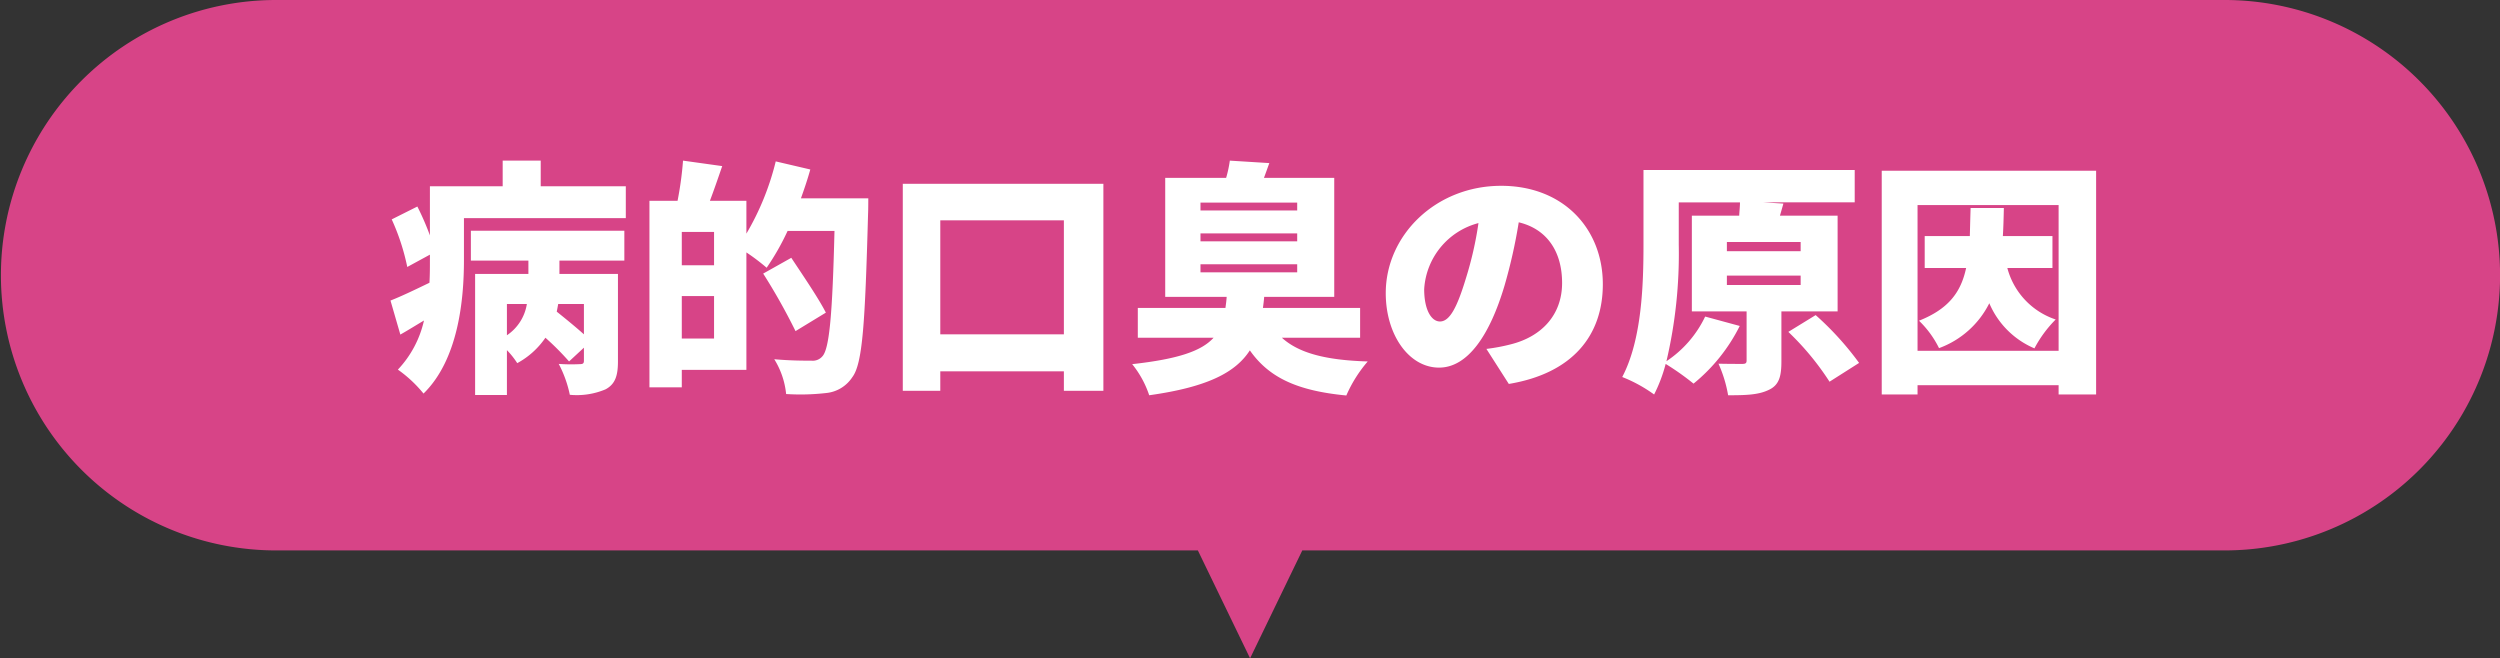
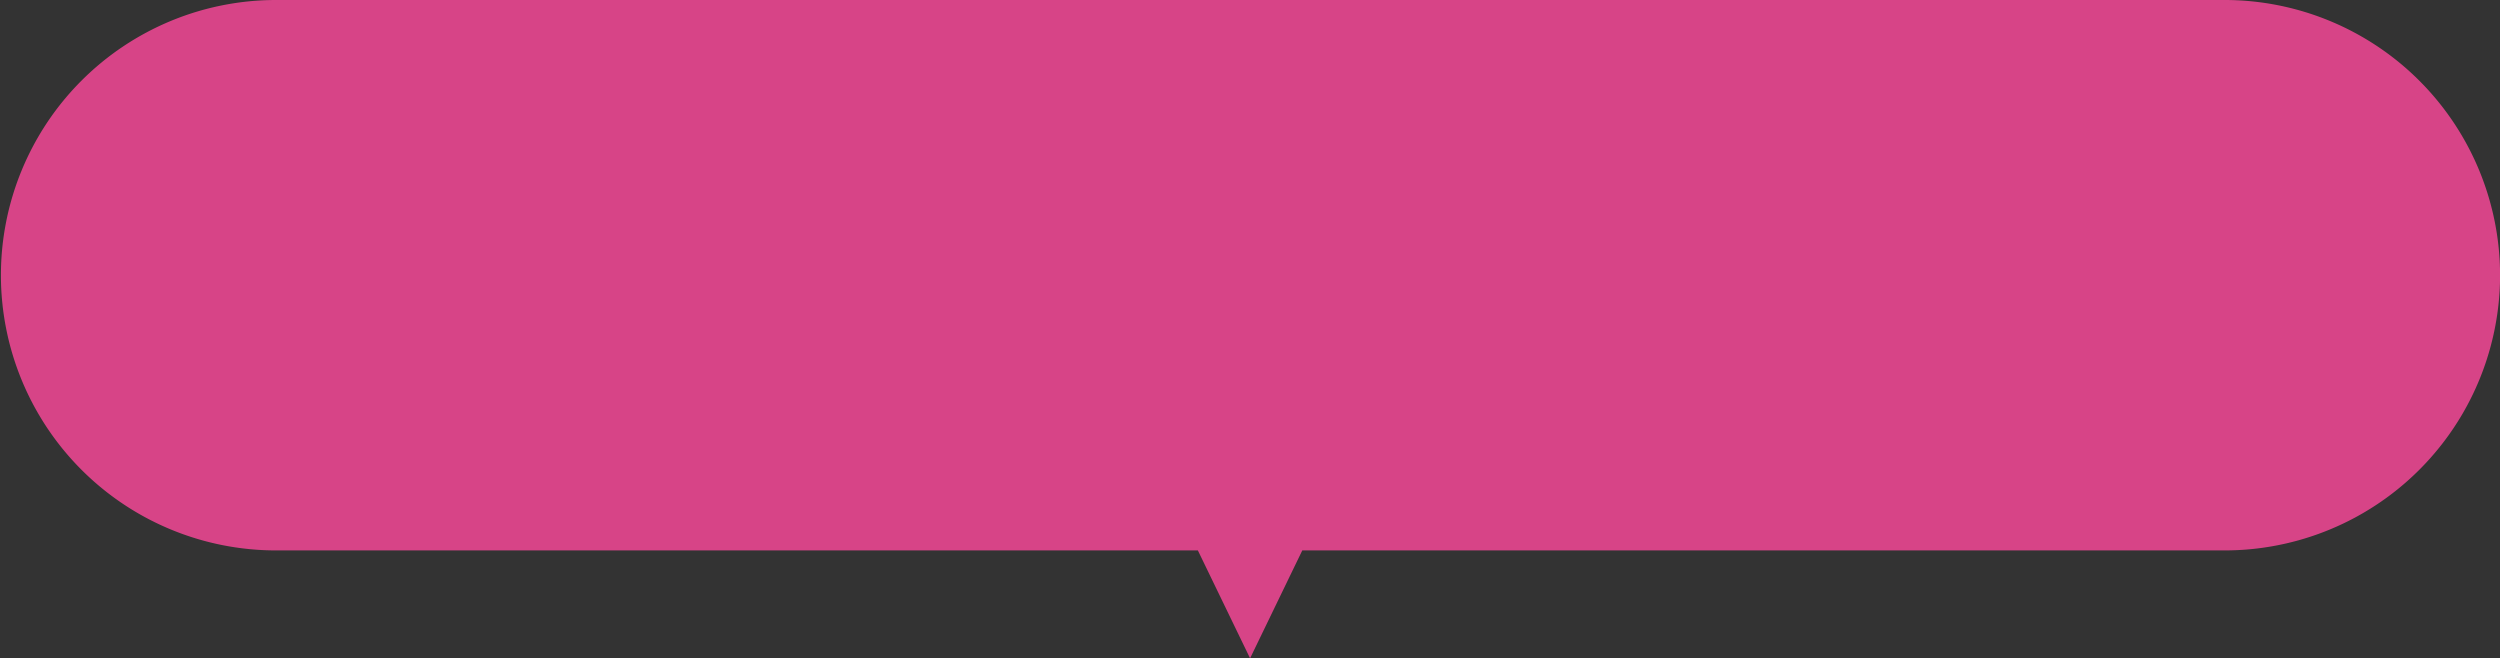
<svg xmlns="http://www.w3.org/2000/svg" id="病的口臭の原因.svg" width="324.66" height="85.5" viewBox="0 0 324.66 85.5">
  <rect x="0" y="0" width="324.66" height="85.5" fill="#333333" stroke="none" />
  <defs>
    <style>
      .cls-1 {
        fill: #d74487;
      }

      .cls-1, .cls-2 {
        fill-rule: evenodd;
      }

      .cls-2 {
        fill: #fff;
      }
    </style>
  </defs>
  <path id="シェイプ_1420" data-name="シェイプ 1420" class="cls-1" d="M1576.26,6082.12a35.781,35.781,0,0,1-35.84,35.74H1420.71l-6.78,14.01-6.78-14.01h-119.7a35.74,35.74,0,1,1,0-71.48h252.97A35.792,35.792,0,0,1,1576.26,6082.12Z" transform="translate(-1251.59 -6046.38)" />
-   <path id="注意点" class="cls-2" d="M1327.42,6089.8c-1.03-.93-2.41-2.05-3.53-2.95,0.07-.32.13-0.67,0.19-0.99h3.34v3.94Zm-10-3.94h2.59a6.009,6.009,0,0,1-2.59,4.06v-4.06Zm-4.68-5.64h7.47v1.73h-6.92v15.73h4.13v-5.83a10.45,10.45,0,0,1,1.34,1.69,10.46,10.46,0,0,0,3.66-3.3,35.2,35.2,0,0,1,3.07,3.08l1.93-1.79v1.69c0,0.36-.13.45-0.55,0.45a23.236,23.236,0,0,1-2.72-.03,15.144,15.144,0,0,1,1.44,4.01,9.6,9.6,0,0,0,4.64-.71c1.25-.67,1.61-1.76,1.61-3.62v-11.37h-7.6v-1.73h8.43v-3.88h-19.93v3.88Zm9.07-9.65v-3.33h-4.94v3.33h-9.45v6.38a35.06,35.06,0,0,0-1.63-3.75l-3.33,1.67a28.738,28.738,0,0,1,2.02,6.18l2.94-1.6v0.7c0,0.93,0,1.93-.06,2.95-1.92.93-3.72,1.79-5.06,2.31l1.28,4.42c1.02-.58,2.05-1.22,3.07-1.83a13.6,13.6,0,0,1-3.39,6.38,16.608,16.608,0,0,1,3.33,3.11c4.49-4.39,5.25-12.08,5.25-17.31v-5.47h21.02v-4.14h-11.05Zm18.32,19.77v-5.51h4.19v5.51h-4.19Zm4.19-9.51h-4.19v-4.33h4.19v4.33Zm11.28-8.69c0.45-1.25.87-2.5,1.22-3.75l-4.49-1.05a34.6,34.6,0,0,1-3.81,9.38v-4.26h-4.74c0.51-1.34,1.06-2.94,1.6-4.51l-5.09-.71a44.1,44.1,0,0,1-.71,5.22h-3.65v24.22h4.2v-2.27h8.39v-15.25a26.967,26.967,0,0,1,2.63,1.99,32.163,32.163,0,0,0,2.72-4.78h6.09c-0.26,10.57-.64,15.28-1.57,16.28a1.636,1.636,0,0,1-1.41.57c-0.86,0-2.79,0-4.84-.19a10.548,10.548,0,0,1,1.54,4.52,29.18,29.18,0,0,0,5.19-.13,4.577,4.577,0,0,0,3.4-2.05c1.34-1.76,1.66-6.95,2.05-21.21,0.03-.54.03-2.02,0.03-2.02h-8.75Zm3.24,14.84c-0.96-1.89-3.05-4.94-4.49-7.12l-3.65,2.05a78.187,78.187,0,0,1,4.2,7.47Zm14.86,2.82v-14.81h16.05v14.81H1373.7Zm-4.87-19.55v26.88h4.87v-2.53h16.05v2.53h5.13v-26.88h-26.05Zm38.66,10.45h12.56v1.05h-12.56v-1.05Zm0-4.01h12.56v1.03h-12.56v-1.03Zm0-4h12.56v1.02h-12.56v-1.02Zm20.73,17.55v-3.87H1415.6c0.06-.48.13-0.96,0.16-1.44h9.1v-15.45h-9.13c0.22-.57.44-1.21,0.7-1.92l-5.13-.32a15.084,15.084,0,0,1-.48,2.24h-7.91v15.45h7.98c-0.03.51-.1,0.99-0.16,1.44h-11.38v3.87h9.84c-1.54,1.7-4.52,2.76-10.57,3.43a12.885,12.885,0,0,1,2.21,4.04c7.56-1.06,11.21-2.95,13.07-5.83,2.5,3.56,6.18,5.25,12.53,5.86a17.247,17.247,0,0,1,2.78-4.42c-5.38-.16-8.93-1.06-11.15-3.08h10.16Zm13.74-7.72c-1.12,3.69-2.08,5.61-3.37,5.61-1.08,0-2.05-1.44-2.05-4.2a9.449,9.449,0,0,1,7.05-8.58A46.029,46.029,0,0,1,1441.96,6082.52Zm5.57,13.72c8.27-1.38,12.21-6.28,12.21-12.95,0-7.21-5.13-12.78-13.2-12.78-8.49,0-14.99,6.41-14.99,13.94,0,5.41,3.01,9.67,6.92,9.67,3.75,0,6.6-4.26,8.49-10.6a68.334,68.334,0,0,0,1.86-8.27c3.65,0.87,5.63,3.78,5.63,7.88,0,4.17-2.69,6.99-6.72,7.98a23.678,23.678,0,0,1-3.11.58Zm28.32-14.07h9.58v1.22h-9.58v-1.22Zm0-4.36h9.58V6079h-9.58v-1.19Zm14.38,9.01v-12.43h-7.49l0.45-1.57-2.57-.16h11.83v-4.2h-27.43v9.67c0,5.07-.19,12.34-2.76,17.21a18.8,18.8,0,0,1,4.14,2.27,19.594,19.594,0,0,0,1.5-3.97,34.129,34.129,0,0,1,3.62,2.56,22.77,22.77,0,0,0,6-7.49l-4.49-1.22a14.394,14.394,0,0,1-5.03,5.8,61.03,61.03,0,0,0,1.6-15.16v-5.47h7.95c0,0.51-.07,1.12-0.1,1.73h-6.15v12.43h7.11v6.37c0,0.35-.13.45-0.57,0.45-0.42,0-1.96,0-3.08-.03a16.9,16.9,0,0,1,1.25,4.1c2.15,0,3.88-.03,5.22-0.67,1.38-.61,1.7-1.73,1.7-3.72v-6.5h7.3Zm-6.4,2.66a35.585,35.585,0,0,1,5.35,6.47l3.84-2.44a39.142,39.142,0,0,0-5.64-6.21Zm34.3-8.3v-4.14h-6.44c0.07-1.15.1-2.37,0.13-3.65h-4.32c-0.04,1.32-.07,2.53-0.1,3.65h-5.86v4.14h5.38c-0.67,3.14-2.27,5.32-6.12,6.85a12.775,12.775,0,0,1,2.6,3.56,11.846,11.846,0,0,0,6.53-5.83,11.053,11.053,0,0,0,5.86,5.86,15.607,15.607,0,0,1,2.76-3.75,9.629,9.629,0,0,1-6.28-6.69h5.86Zm-17.52,10.76v-18.93h18.32v18.93h-18.32Zm-4.65-23.39v29.06h4.65v-1.21h18.32v1.21h4.87v-29.06h-27.84Z" transform="translate(-1251.59 -6046.38)" />
</svg>